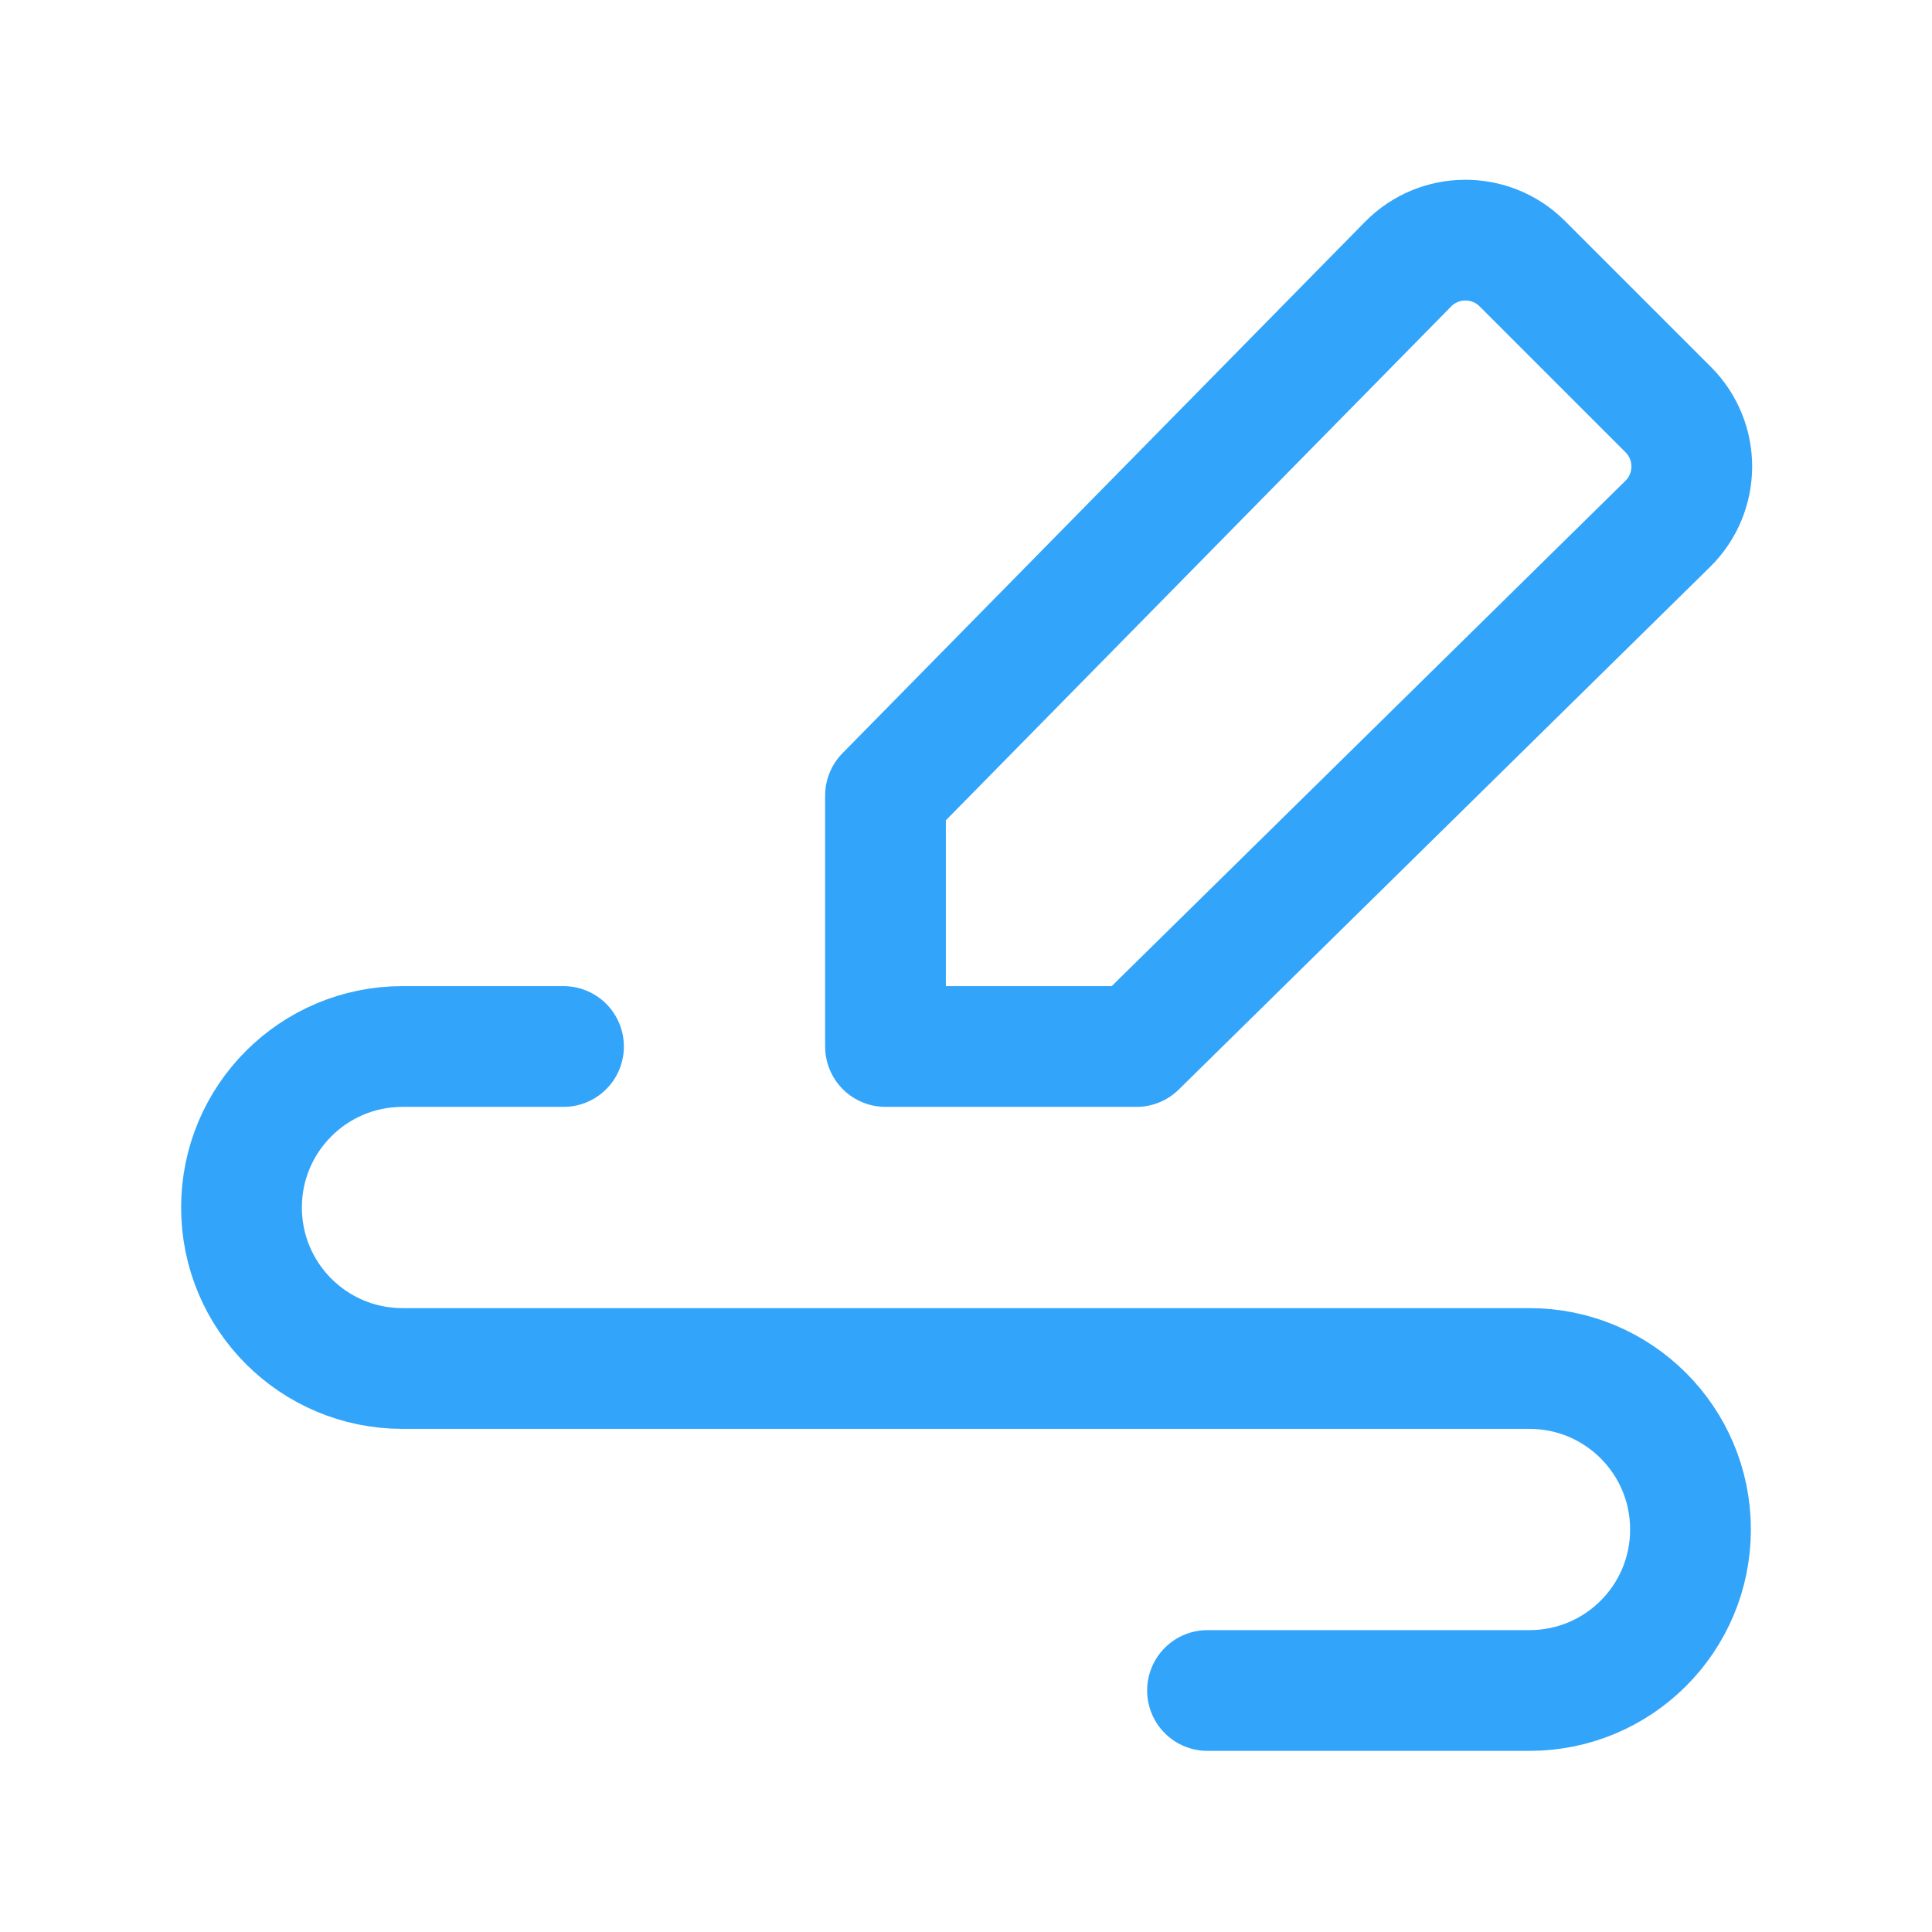
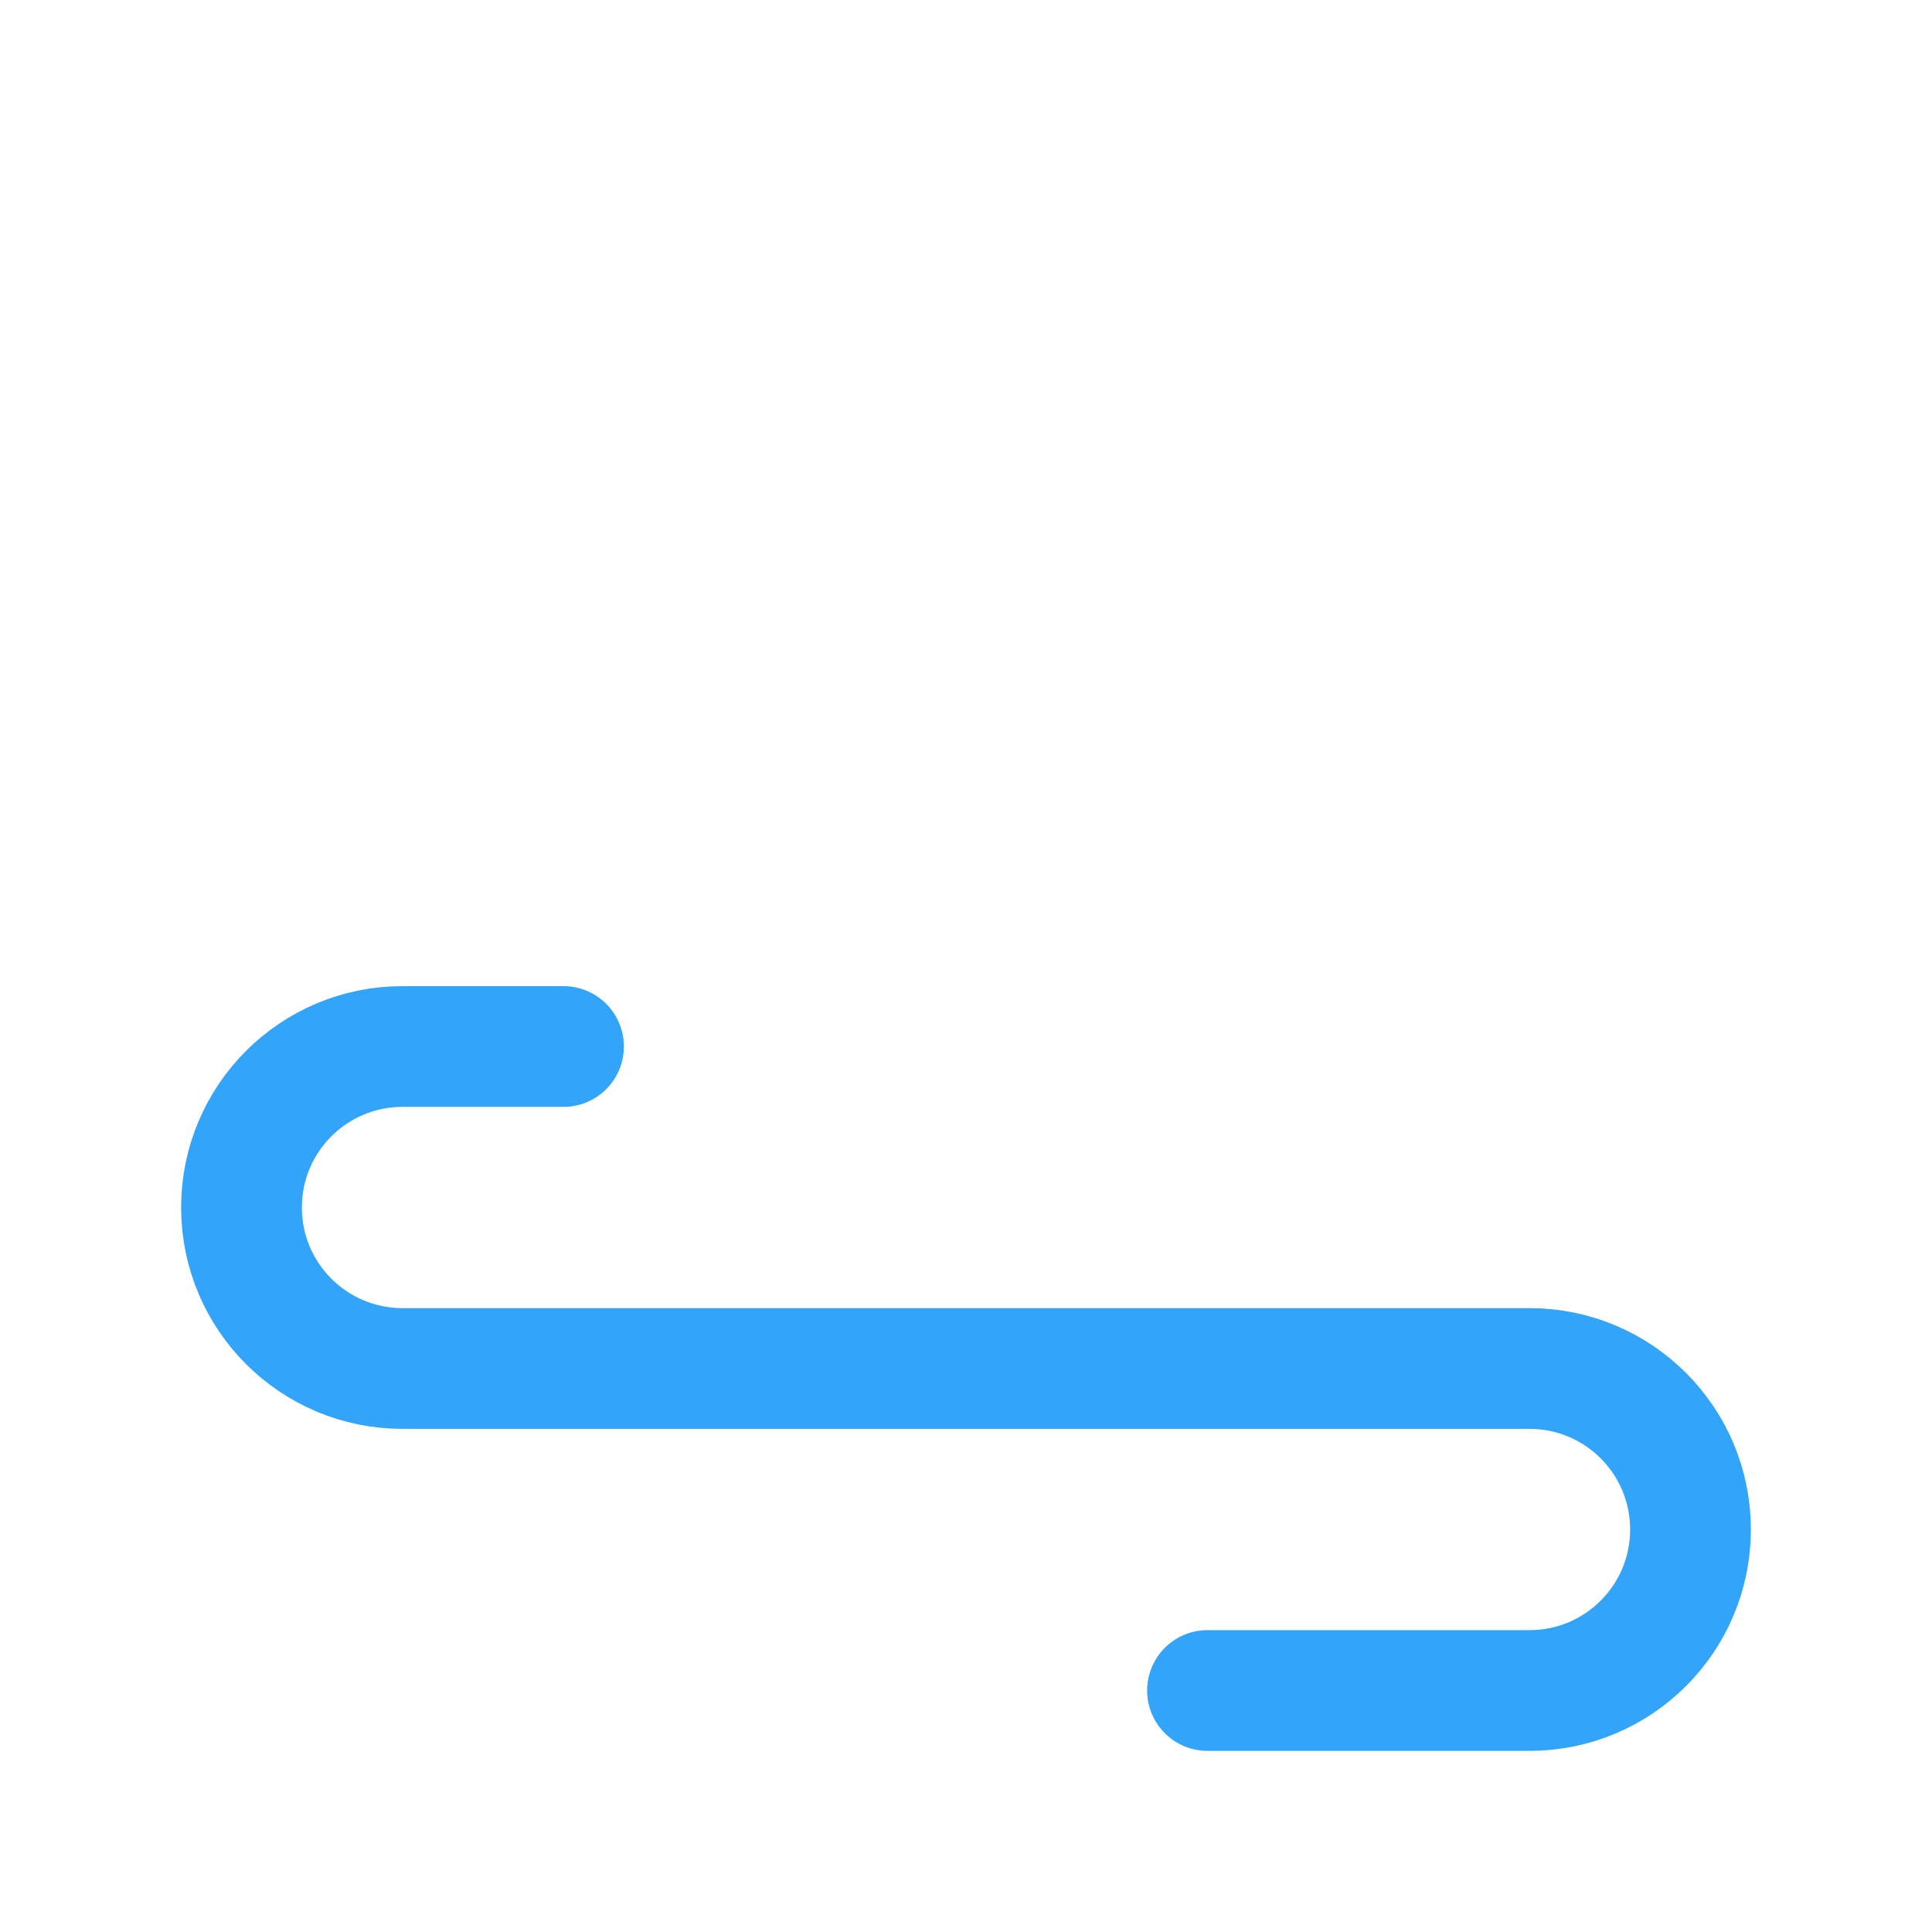
<svg xmlns="http://www.w3.org/2000/svg" width="24" height="24" viewBox="0 0 24 24" fill="none">
-   <path fill-rule="evenodd" clip-rule="evenodd" d="M11 9.883V13H14.117L20.717 6.508C21.113 6.118 21.116 5.481 20.723 5.088L18.911 3.276C18.518 2.883 17.88 2.886 17.491 3.282L11 9.883Z" stroke="#32A4FA" stroke-width="1.5" stroke-linecap="round" stroke-linejoin="round" />
-   <path d="M7 13H5C3.895 13 3 13.895 3 15V15C3 16.105 3.895 17 5 17H19C20.105 17 21 17.895 21 19V19C21 20.105 20.105 21 19 21H15" stroke="#32A4FA" stroke-width="1.5" stroke-linecap="round" stroke-linejoin="round" />
+   <path d="M7 13H5C3.895 13 3 13.895 3 15C3 16.105 3.895 17 5 17H19C20.105 17 21 17.895 21 19V19C21 20.105 20.105 21 19 21H15" stroke="#32A4FA" stroke-width="1.5" stroke-linecap="round" stroke-linejoin="round" />
</svg>